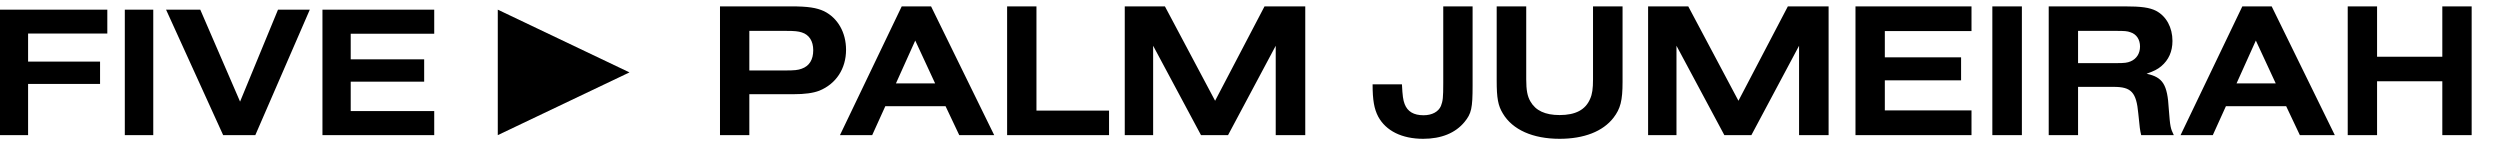
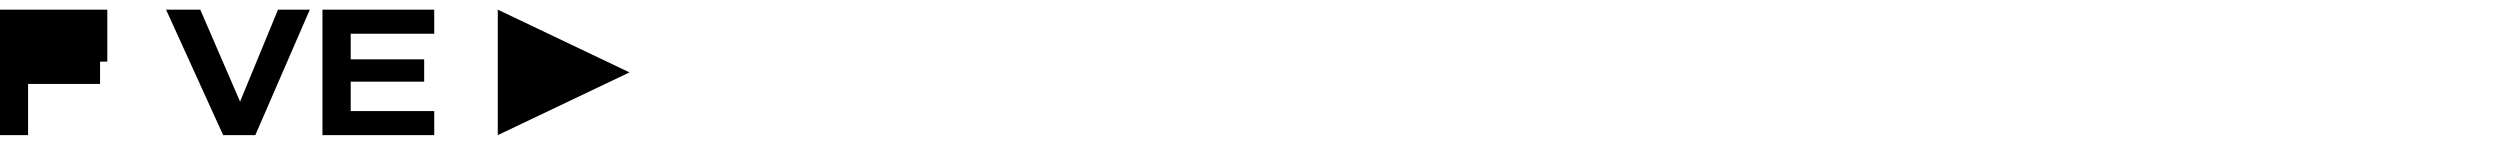
<svg xmlns="http://www.w3.org/2000/svg" width="259" height="15" viewBox="0 0 259 15" fill="none">
  <g clip-path="url(#clip0_11954_22656)">
    <path d="M65.214 7.5L51.57 1V14L65.214 7.5Z" fill="black" />
-     <path d="M0 1H11.118V3.475H2.91V6.379H10.366V8.698H2.91V13.998H0V1Z" fill="black" />
-     <path d="M12.93 1H15.878V13.998H12.93V1Z" fill="black" />
+     <path d="M0 1H11.118V3.475V6.379H10.366V8.698H2.91V13.998H0V1Z" fill="black" />
    <path d="M23.118 13.998L17.203 1H20.748L24.871 10.528L28.802 1H32.096L26.451 13.998H23.118Z" fill="black" />
    <path d="M33.406 1H44.986V3.494H36.334V6.145H43.944V8.464H36.334V11.505H44.986V13.999H33.406V1Z" fill="black" />
  </g>
-   <path d="M74.591 14V0.66H81.931C83.711 0.66 84.591 0.8 85.371 1.16C86.791 1.86 87.651 3.36 87.651 5.16C87.651 7.12 86.611 8.7 84.871 9.4C84.231 9.64 83.411 9.76 82.191 9.76H77.631V14H74.591ZM77.631 7.3H81.351C82.311 7.3 82.671 7.26 83.051 7.12C83.851 6.84 84.251 6.18 84.251 5.2C84.251 4.26 83.831 3.6 83.071 3.36C82.691 3.24 82.351 3.2 81.411 3.2H77.631V7.3ZM87.019 14L93.419 0.66H96.459L102.999 14H99.379L97.959 11H91.719L90.359 14H87.019ZM92.819 8.64H96.879L94.819 4.2L92.819 8.64ZM104.337 14V0.66H107.377V11.46H114.897V14H104.337ZM116.525 14V0.66H120.685L125.885 10.44L131.005 0.66H135.225V14H132.165V4.74L127.225 14H124.425L119.465 4.74V14H116.525ZM152.561 0.66V8.86C152.561 11.22 152.441 11.76 151.721 12.64C150.781 13.78 149.321 14.38 147.441 14.38C145.241 14.38 143.581 13.56 142.781 12.08C142.361 11.28 142.201 10.36 142.201 8.74H145.241C145.301 9.94 145.361 10.36 145.521 10.78C145.821 11.56 146.461 11.94 147.481 11.94C148.361 11.94 149.021 11.58 149.281 10.98C149.481 10.46 149.521 10.12 149.521 8.6V0.66H152.561ZM158.117 0.66V8.22C158.117 9.34 158.237 9.98 158.557 10.52C159.097 11.46 160.077 11.92 161.577 11.92C163.217 11.92 164.257 11.38 164.737 10.24C164.957 9.76 165.037 9.18 165.037 8.22V0.66H168.097V8.48C168.097 10.44 167.877 11.26 167.157 12.2C166.057 13.62 164.097 14.38 161.577 14.38C158.797 14.38 156.697 13.44 155.697 11.76C155.197 10.94 155.057 10.18 155.057 8.34V0.66H158.117ZM170.743 14V0.66H174.903L180.103 10.44L185.223 0.66H189.443V14H186.383V4.74L181.443 14H178.643L173.683 4.74V14H170.743ZM192.228 14V0.66H204.248V3.22H195.268V5.94H203.168V8.32H195.268V11.44H204.248V14H192.228ZM206.407 14V0.66H209.467V14H206.407ZM212.247 14V0.66H220.087C221.847 0.66 222.687 0.78 223.367 1.12C224.427 1.68 225.067 2.84 225.067 4.24C225.067 5.34 224.667 6.22 223.907 6.86C223.527 7.18 223.167 7.36 222.387 7.64C224.067 8 224.547 8.74 224.687 11.3C224.827 13.16 224.867 13.3 225.207 14H221.827C221.687 13.4 221.687 13.32 221.527 11.76C221.327 9.56 220.807 9 218.987 9H215.287V14H212.247ZM215.287 6.54H219.247C220.127 6.54 220.387 6.5 220.727 6.36C221.347 6.1 221.707 5.54 221.707 4.82C221.707 4.1 221.347 3.54 220.707 3.34C220.387 3.22 220.107 3.2 219.247 3.2H215.287V6.54ZM225.906 14L232.306 0.66H235.346L241.886 14H238.266L236.846 11H230.606L229.246 14H225.906ZM231.706 8.64H235.766L233.706 4.2L231.706 8.64ZM243.224 14V0.66H246.264V5.88H253.024V0.66H256.064V14H253.024V8.42H246.264V14H243.224Z" fill="black" />
  <defs>
    <clipPath id="clip0_11954_22656">
      <rect width="65.211" height="13" fill="white" transform="translate(0 1)" />
    </clipPath>
  </defs>
</svg>